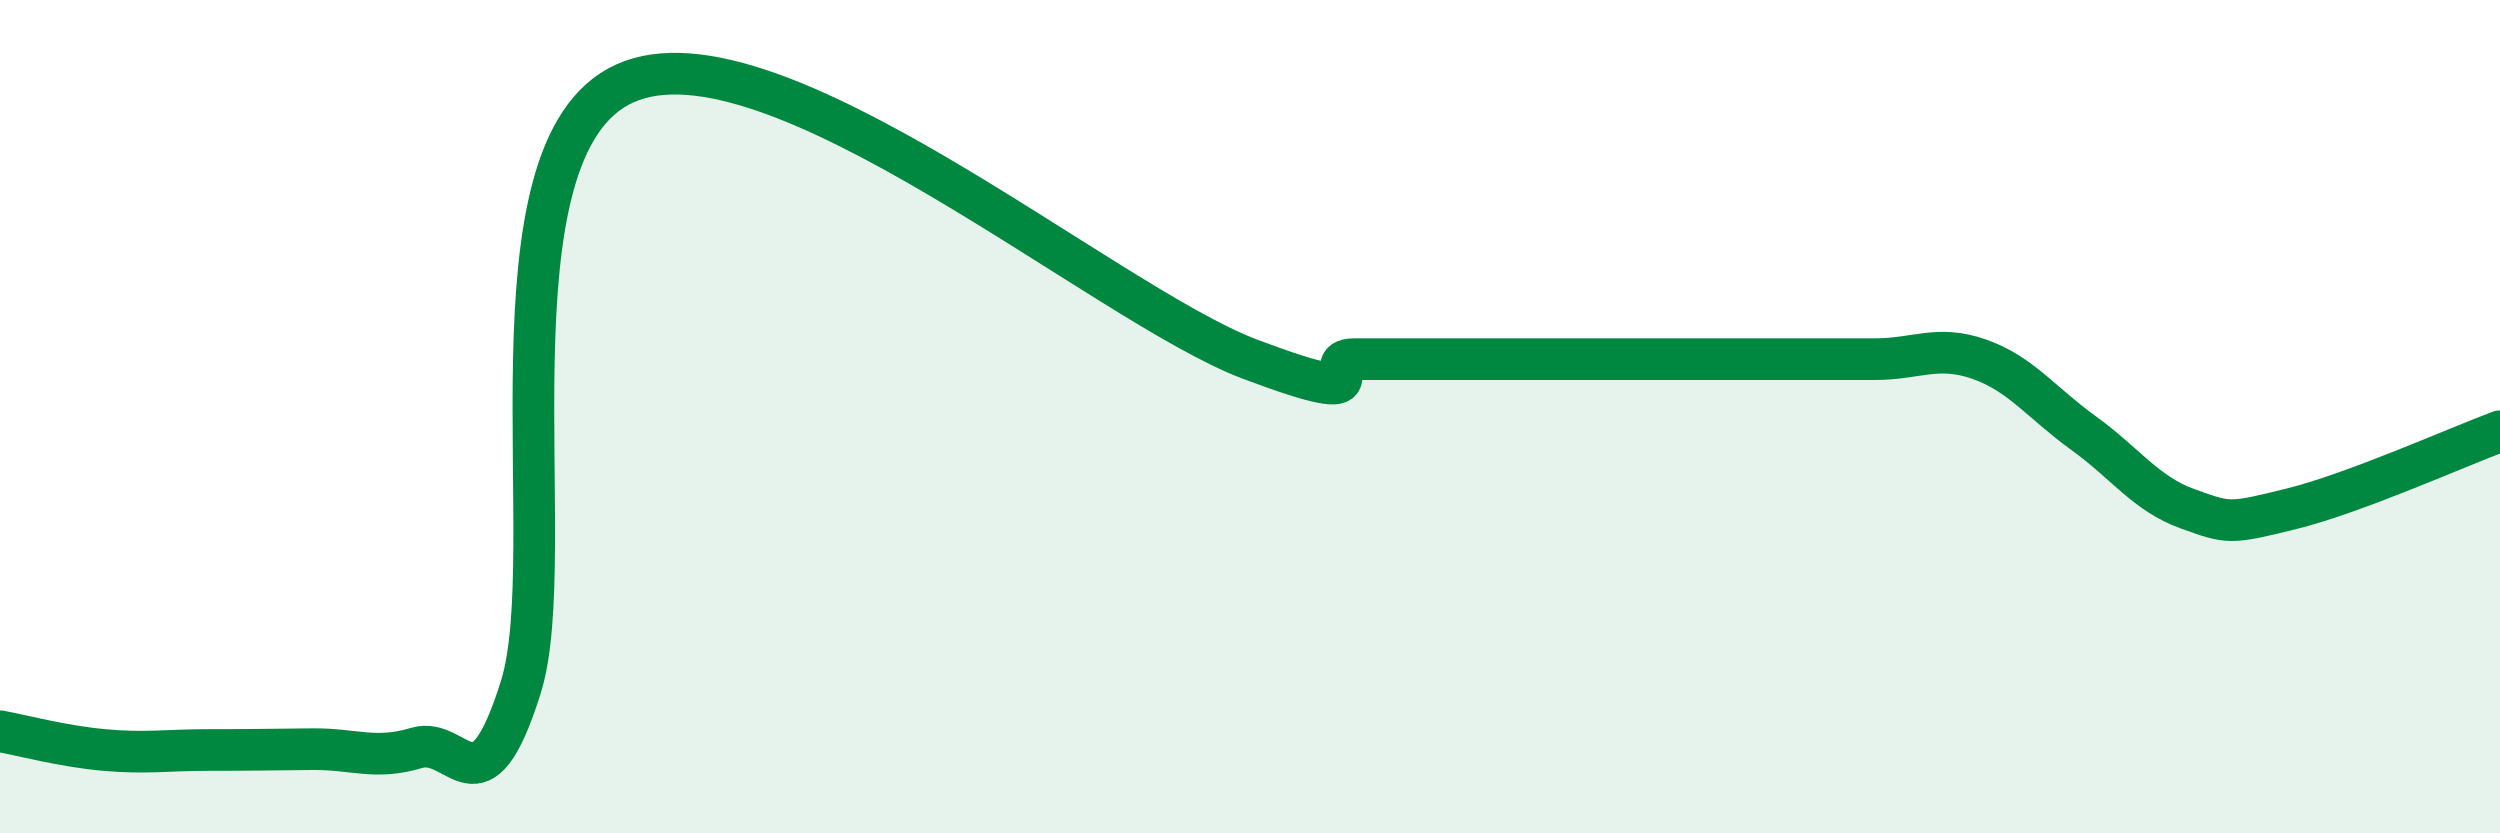
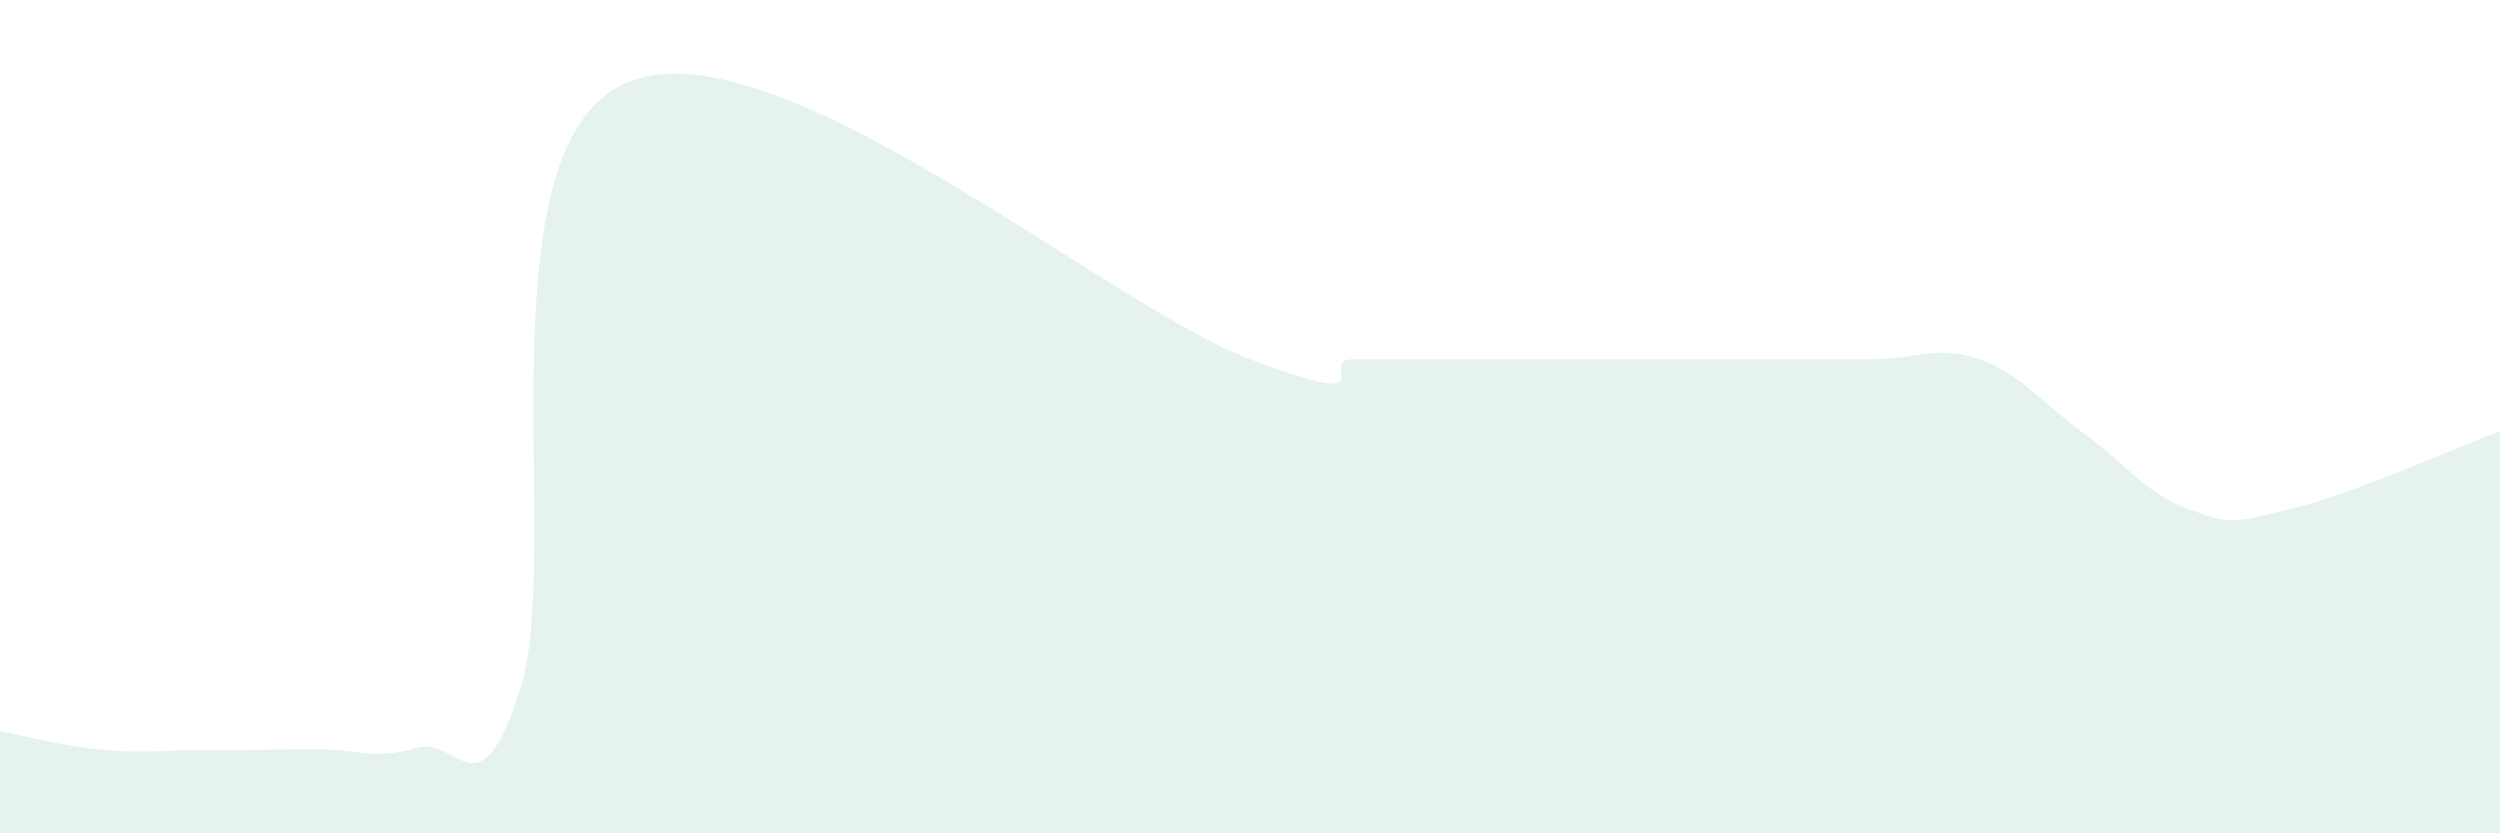
<svg xmlns="http://www.w3.org/2000/svg" width="60" height="20" viewBox="0 0 60 20">
  <path d="M 0,17.55 C 0.5,17.64 1.5,17.91 2.5,18 C 3.5,18.09 4,18 5,18 C 6,18 6.5,17.99 7.5,17.98 C 8.5,17.97 9,18.25 10,17.95 C 11,17.65 11.5,19.68 12.5,16.49 C 13.5,13.3 11.5,3.57 15,2 C 18.5,0.43 26.5,7.3 30,8.62 C 33.5,9.94 31.5,8.62 32.5,8.62 C 33.5,8.62 34,8.62 35,8.62 C 36,8.62 36.5,8.62 37.5,8.62 C 38.5,8.62 39,8.62 40,8.62 C 41,8.62 41.5,8.62 42.5,8.62 C 43.5,8.62 44,8.62 45,8.62 C 46,8.62 46.5,8.27 47.5,8.62 C 48.5,8.97 49,9.67 50,10.39 C 51,11.11 51.5,11.85 52.5,12.21 C 53.5,12.57 53.5,12.58 55,12.21 C 56.5,11.84 59,10.72 60,10.35L60 20L0 20Z" fill="#008740" opacity="0.1" stroke-linecap="round" stroke-linejoin="round" />
-   <path d="M 0,17.55 C 0.5,17.64 1.5,17.91 2.5,18 C 3.5,18.09 4,18 5,18 C 6,18 6.5,17.99 7.5,17.98 C 8.5,17.97 9,18.25 10,17.95 C 11,17.65 11.5,19.68 12.5,16.49 C 13.5,13.3 11.5,3.57 15,2 C 18.5,0.43 26.5,7.3 30,8.62 C 33.5,9.94 31.5,8.62 32.5,8.62 C 33.5,8.62 34,8.62 35,8.62 C 36,8.62 36.5,8.62 37.5,8.62 C 38.5,8.62 39,8.62 40,8.62 C 41,8.62 41.5,8.62 42.5,8.62 C 43.5,8.62 44,8.62 45,8.62 C 46,8.62 46.5,8.27 47.5,8.62 C 48.5,8.97 49,9.67 50,10.39 C 51,11.11 51.5,11.85 52.5,12.21 C 53.5,12.57 53.5,12.58 55,12.21 C 56.5,11.84 59,10.72 60,10.35" stroke="#008740" stroke-width="1" fill="none" stroke-linecap="round" stroke-linejoin="round" />
</svg>